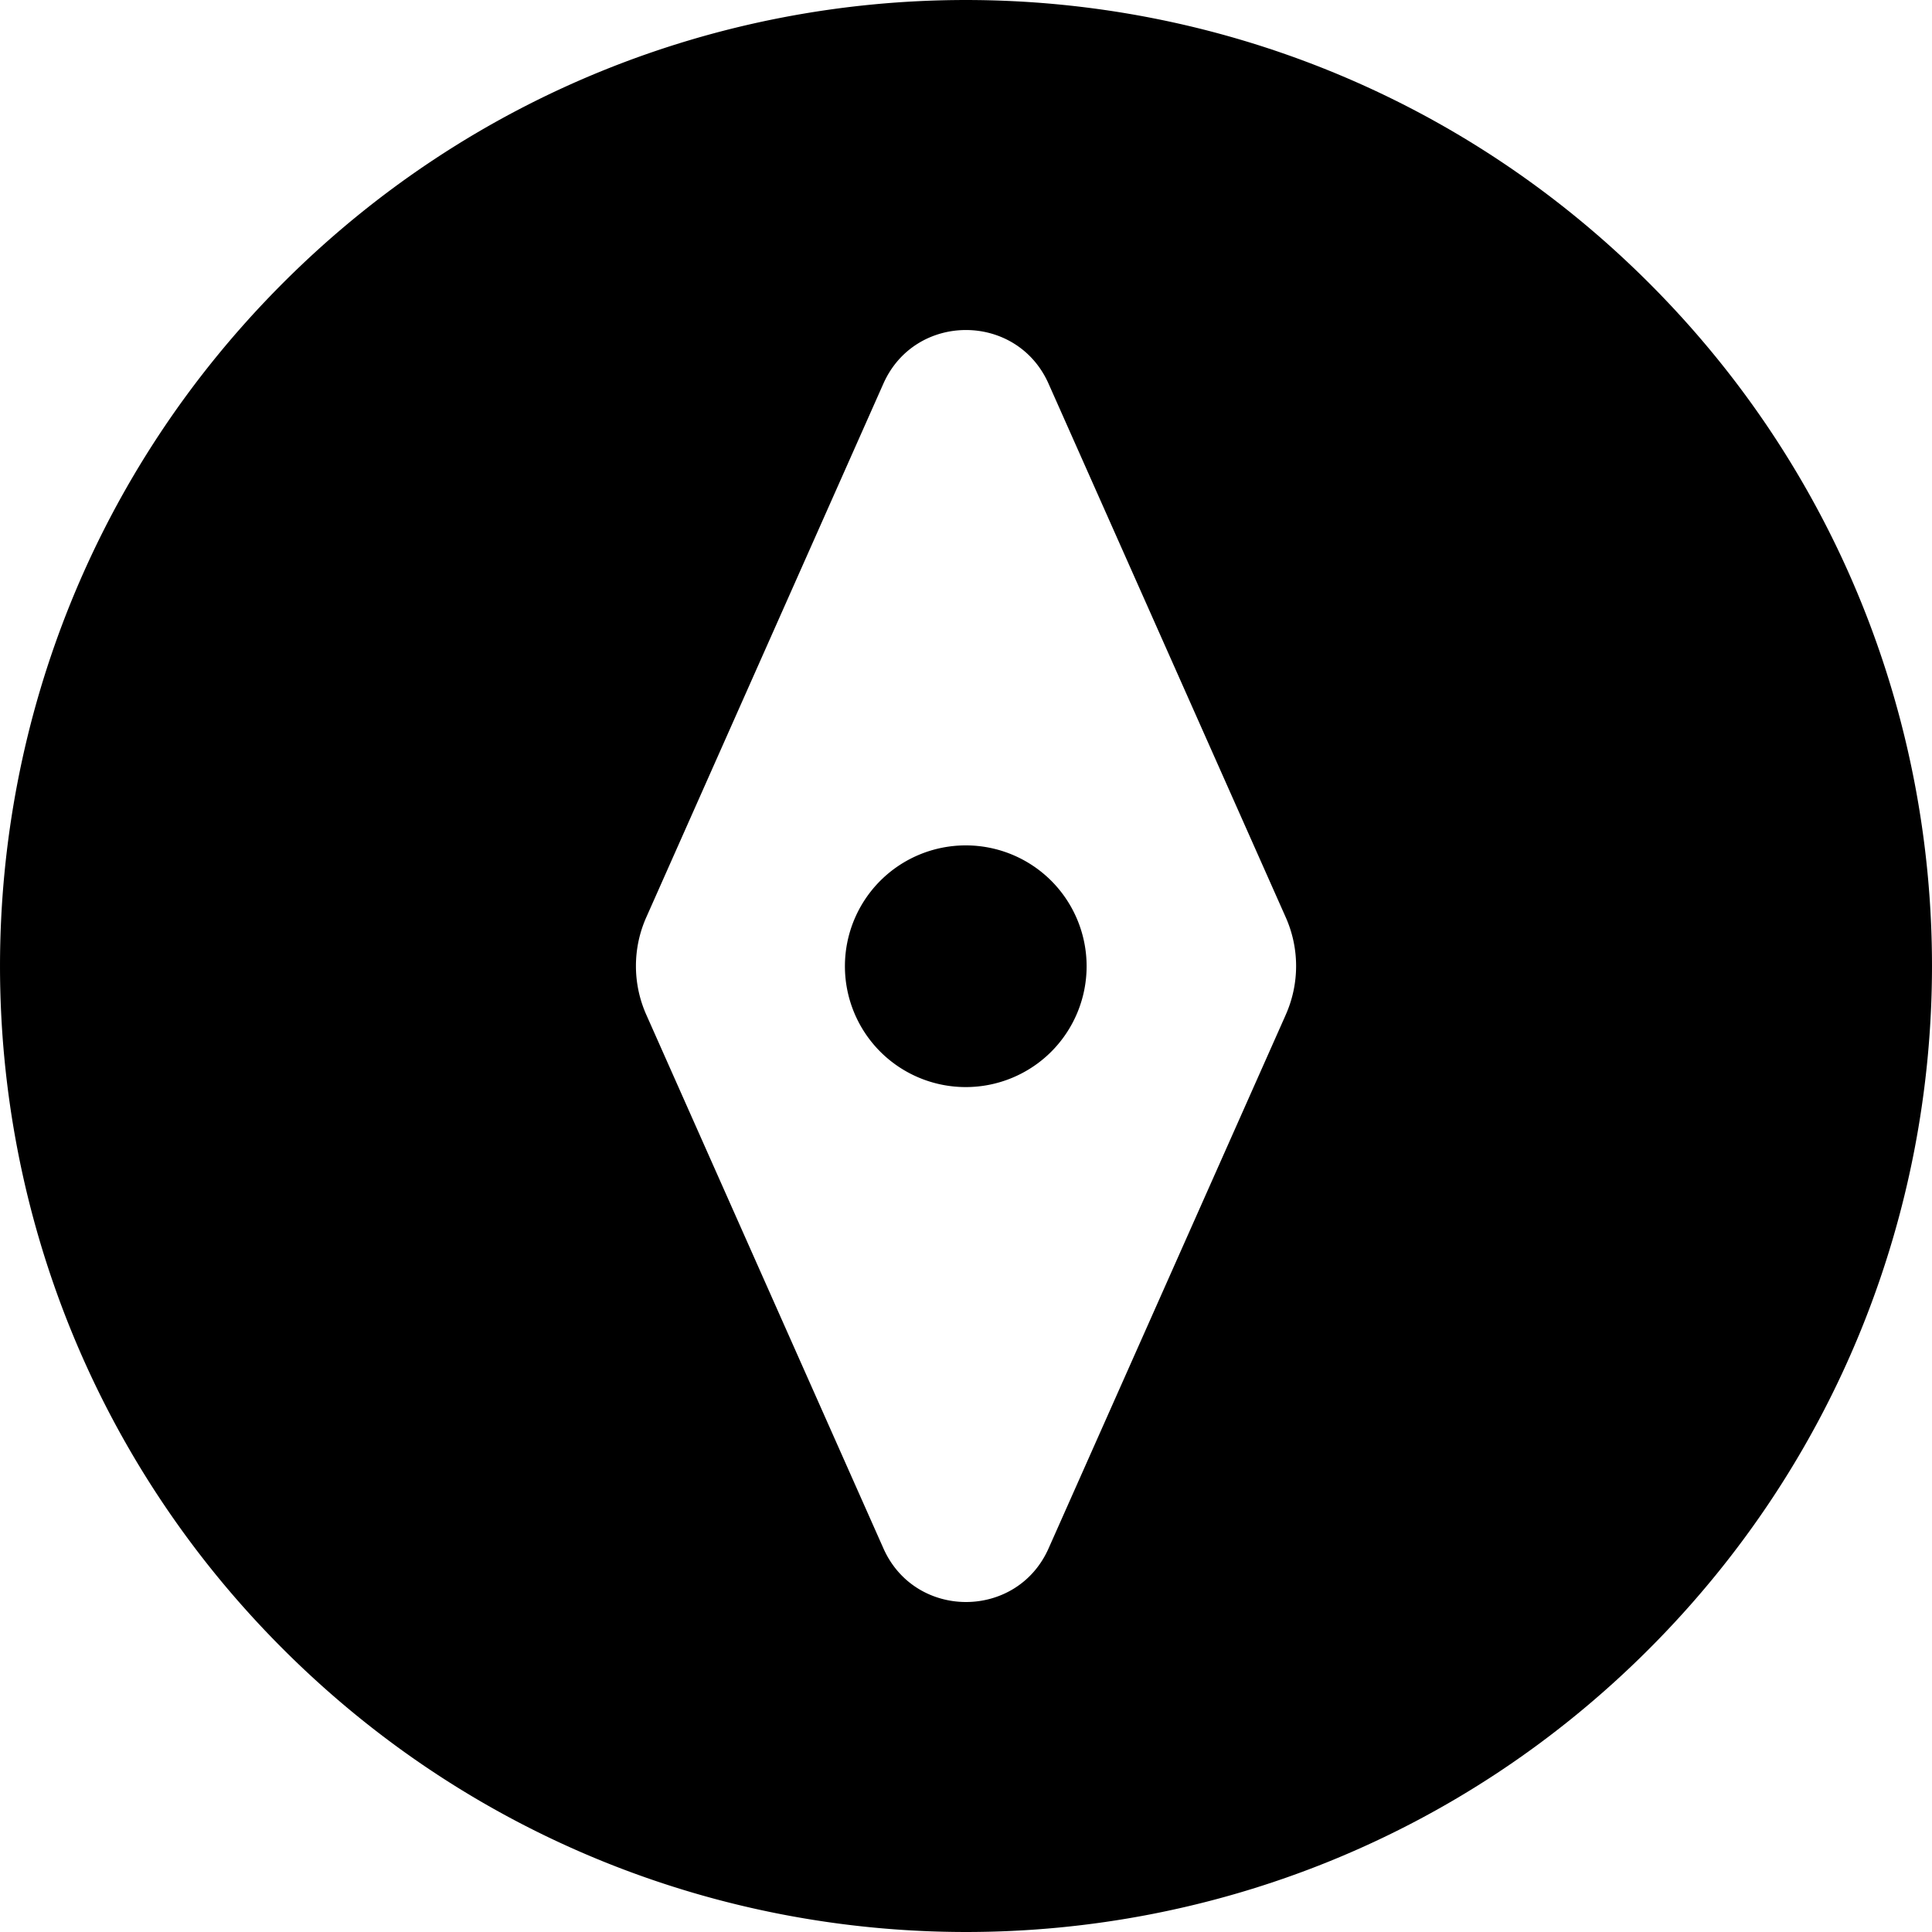
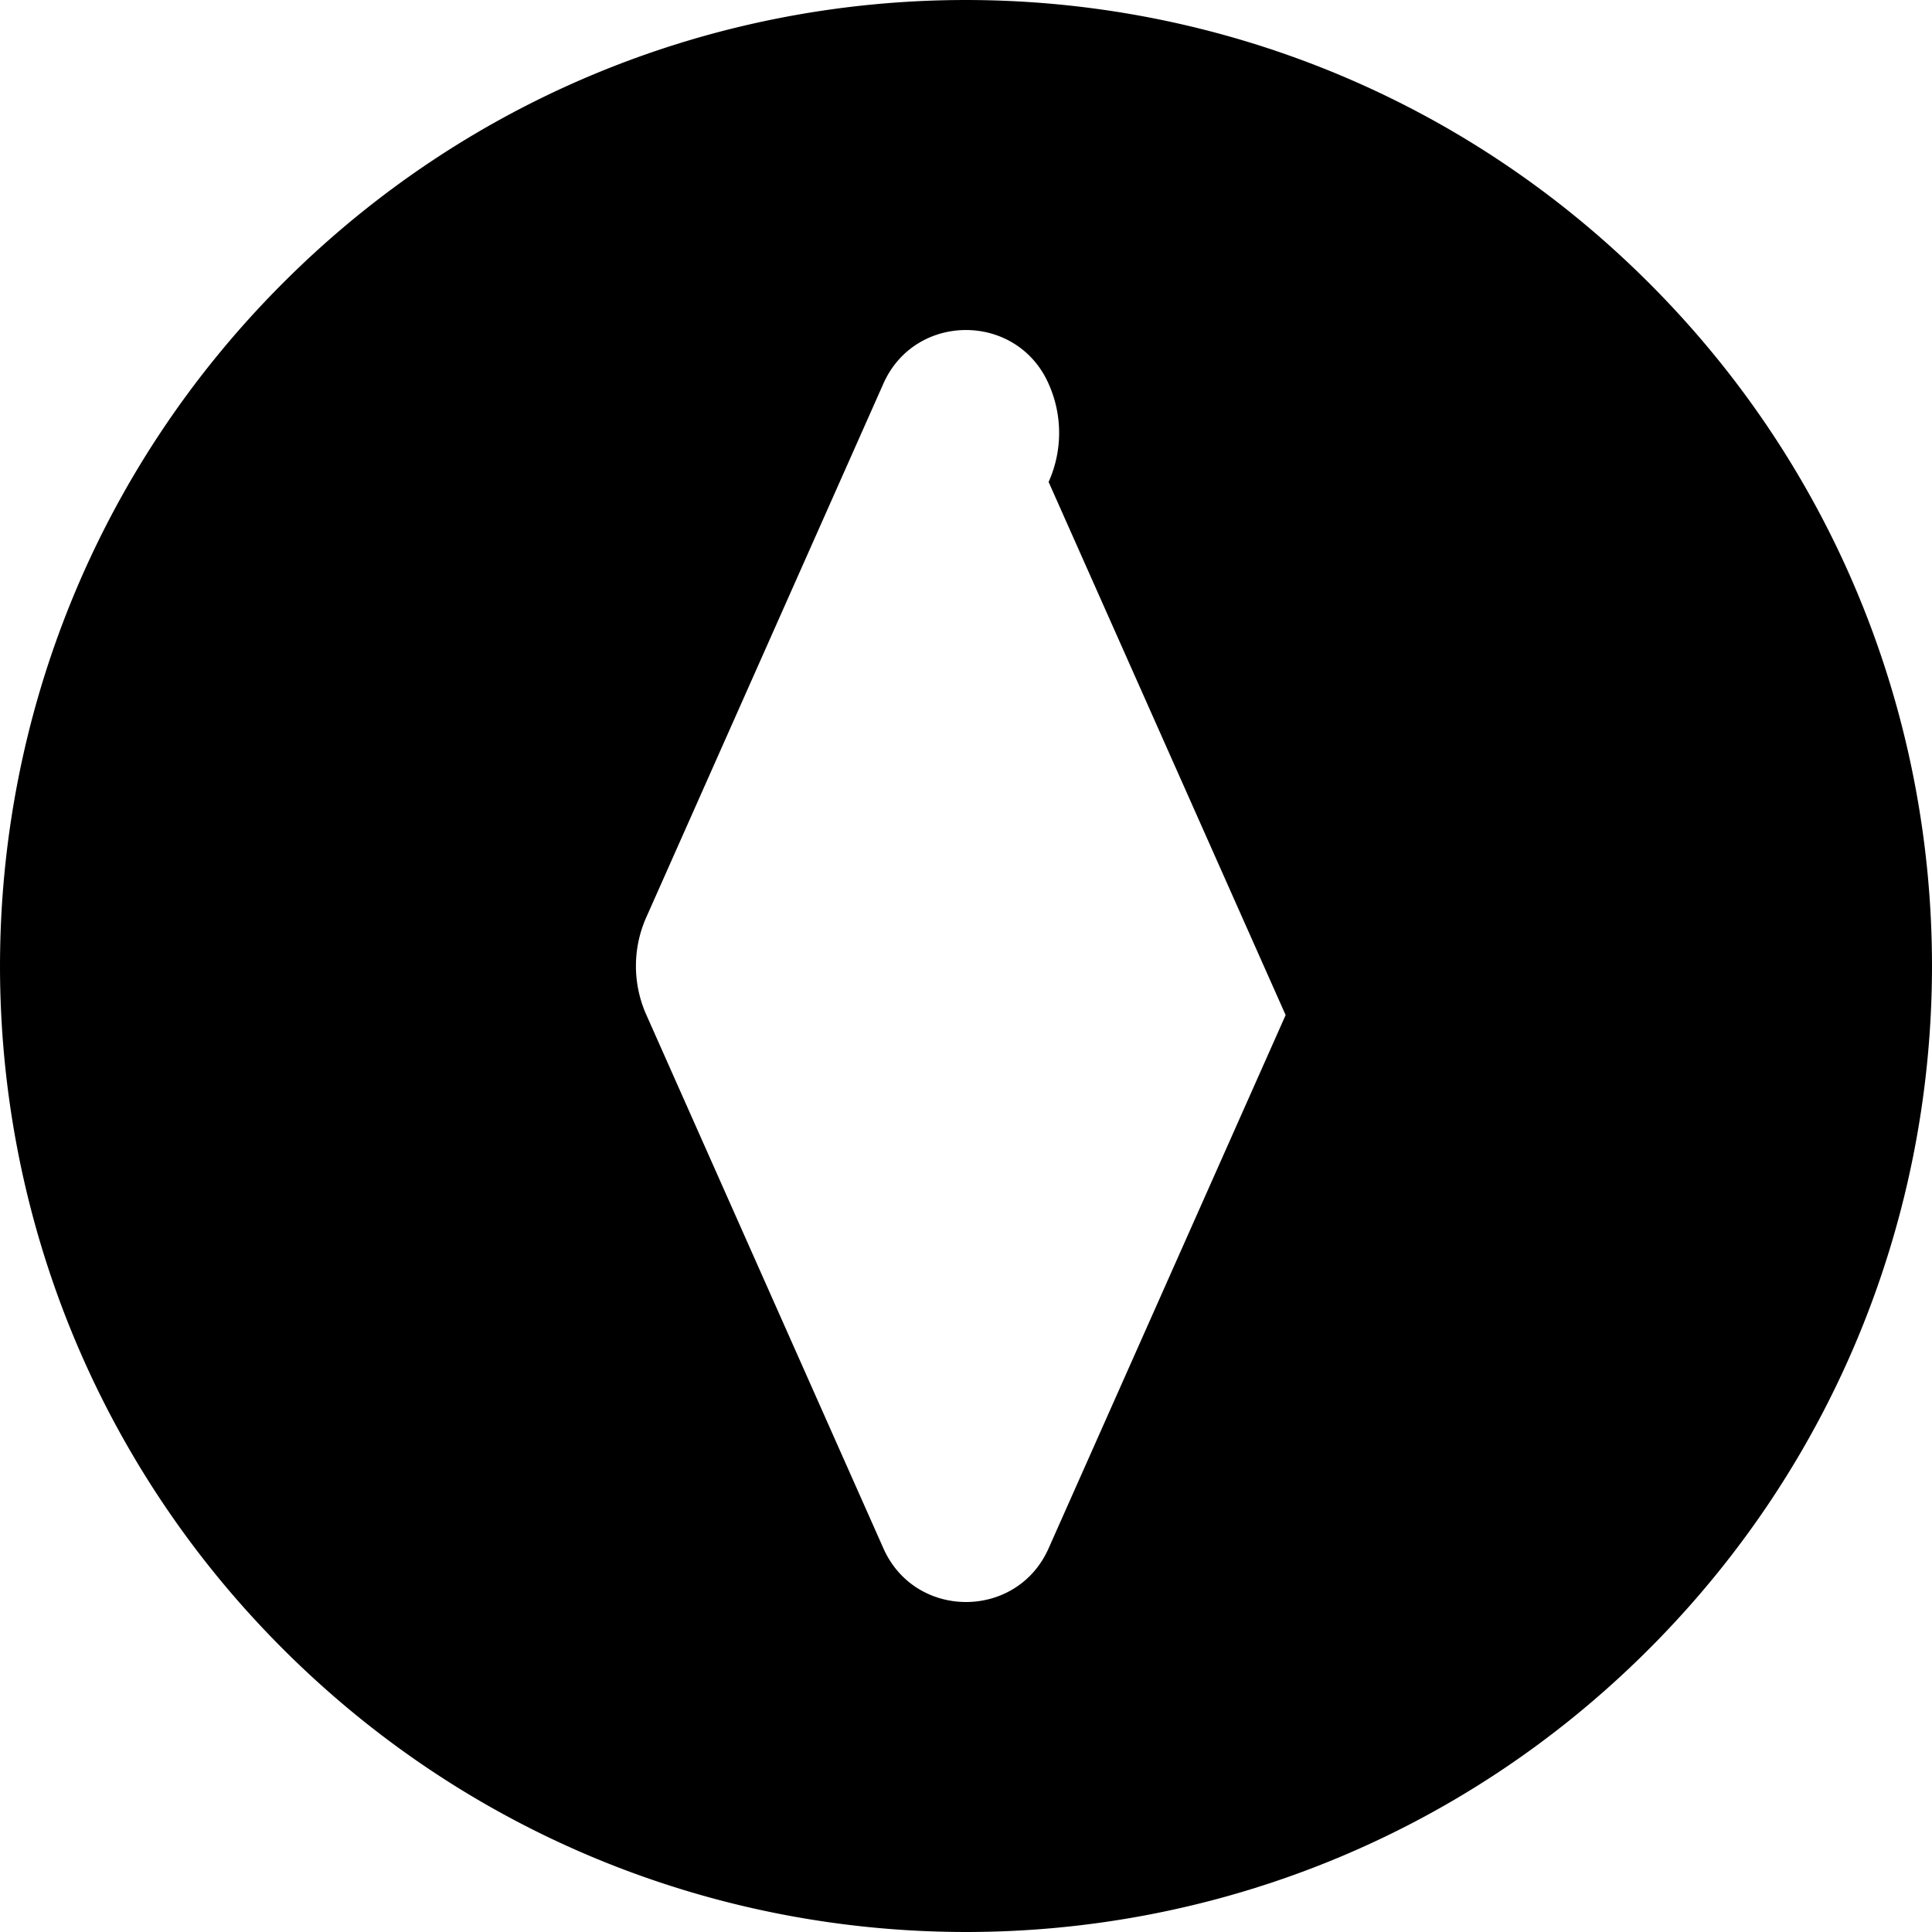
<svg xmlns="http://www.w3.org/2000/svg" width="50" height="50" fill="none">
-   <path fill="#000" d="M42.676 42.676c9.765-9.766 9.765-25.596 0-35.352-9.766-9.765-25.596-9.765-35.352 0-9.765 9.766-9.765 25.596 0 35.352 9.766 9.765 25.596 9.765 35.352 0M33.272 26.27l-6.133 13.798c-.82 1.856-3.457 1.856-4.278 0L16.73 26.27a3.1 3.1 0 0 1 0-2.54L22.86 9.933c.82-1.856 3.457-1.856 4.278 0l6.133 13.798a3.1 3.1 0 0 1 0 2.54m-6.065-3.477a3.13 3.13 0 0 0-4.424 0 3.13 3.13 0 0 0 0 4.424 3.13 3.13 0 0 0 4.424 0 3.13 3.13 0 0 0 0-4.424" />
+   <path fill="#000" d="M42.676 42.676c9.765-9.766 9.765-25.596 0-35.352-9.766-9.765-25.596-9.765-35.352 0-9.765 9.766-9.765 25.596 0 35.352 9.766 9.765 25.596 9.765 35.352 0M33.272 26.27l-6.133 13.798c-.82 1.856-3.457 1.856-4.278 0L16.73 26.27a3.1 3.1 0 0 1 0-2.54L22.86 9.933c.82-1.856 3.457-1.856 4.278 0a3.1 3.1 0 0 1 0 2.54m-6.065-3.477a3.13 3.13 0 0 0-4.424 0 3.13 3.13 0 0 0 0 4.424 3.13 3.13 0 0 0 4.424 0 3.13 3.13 0 0 0 0-4.424" />
</svg>